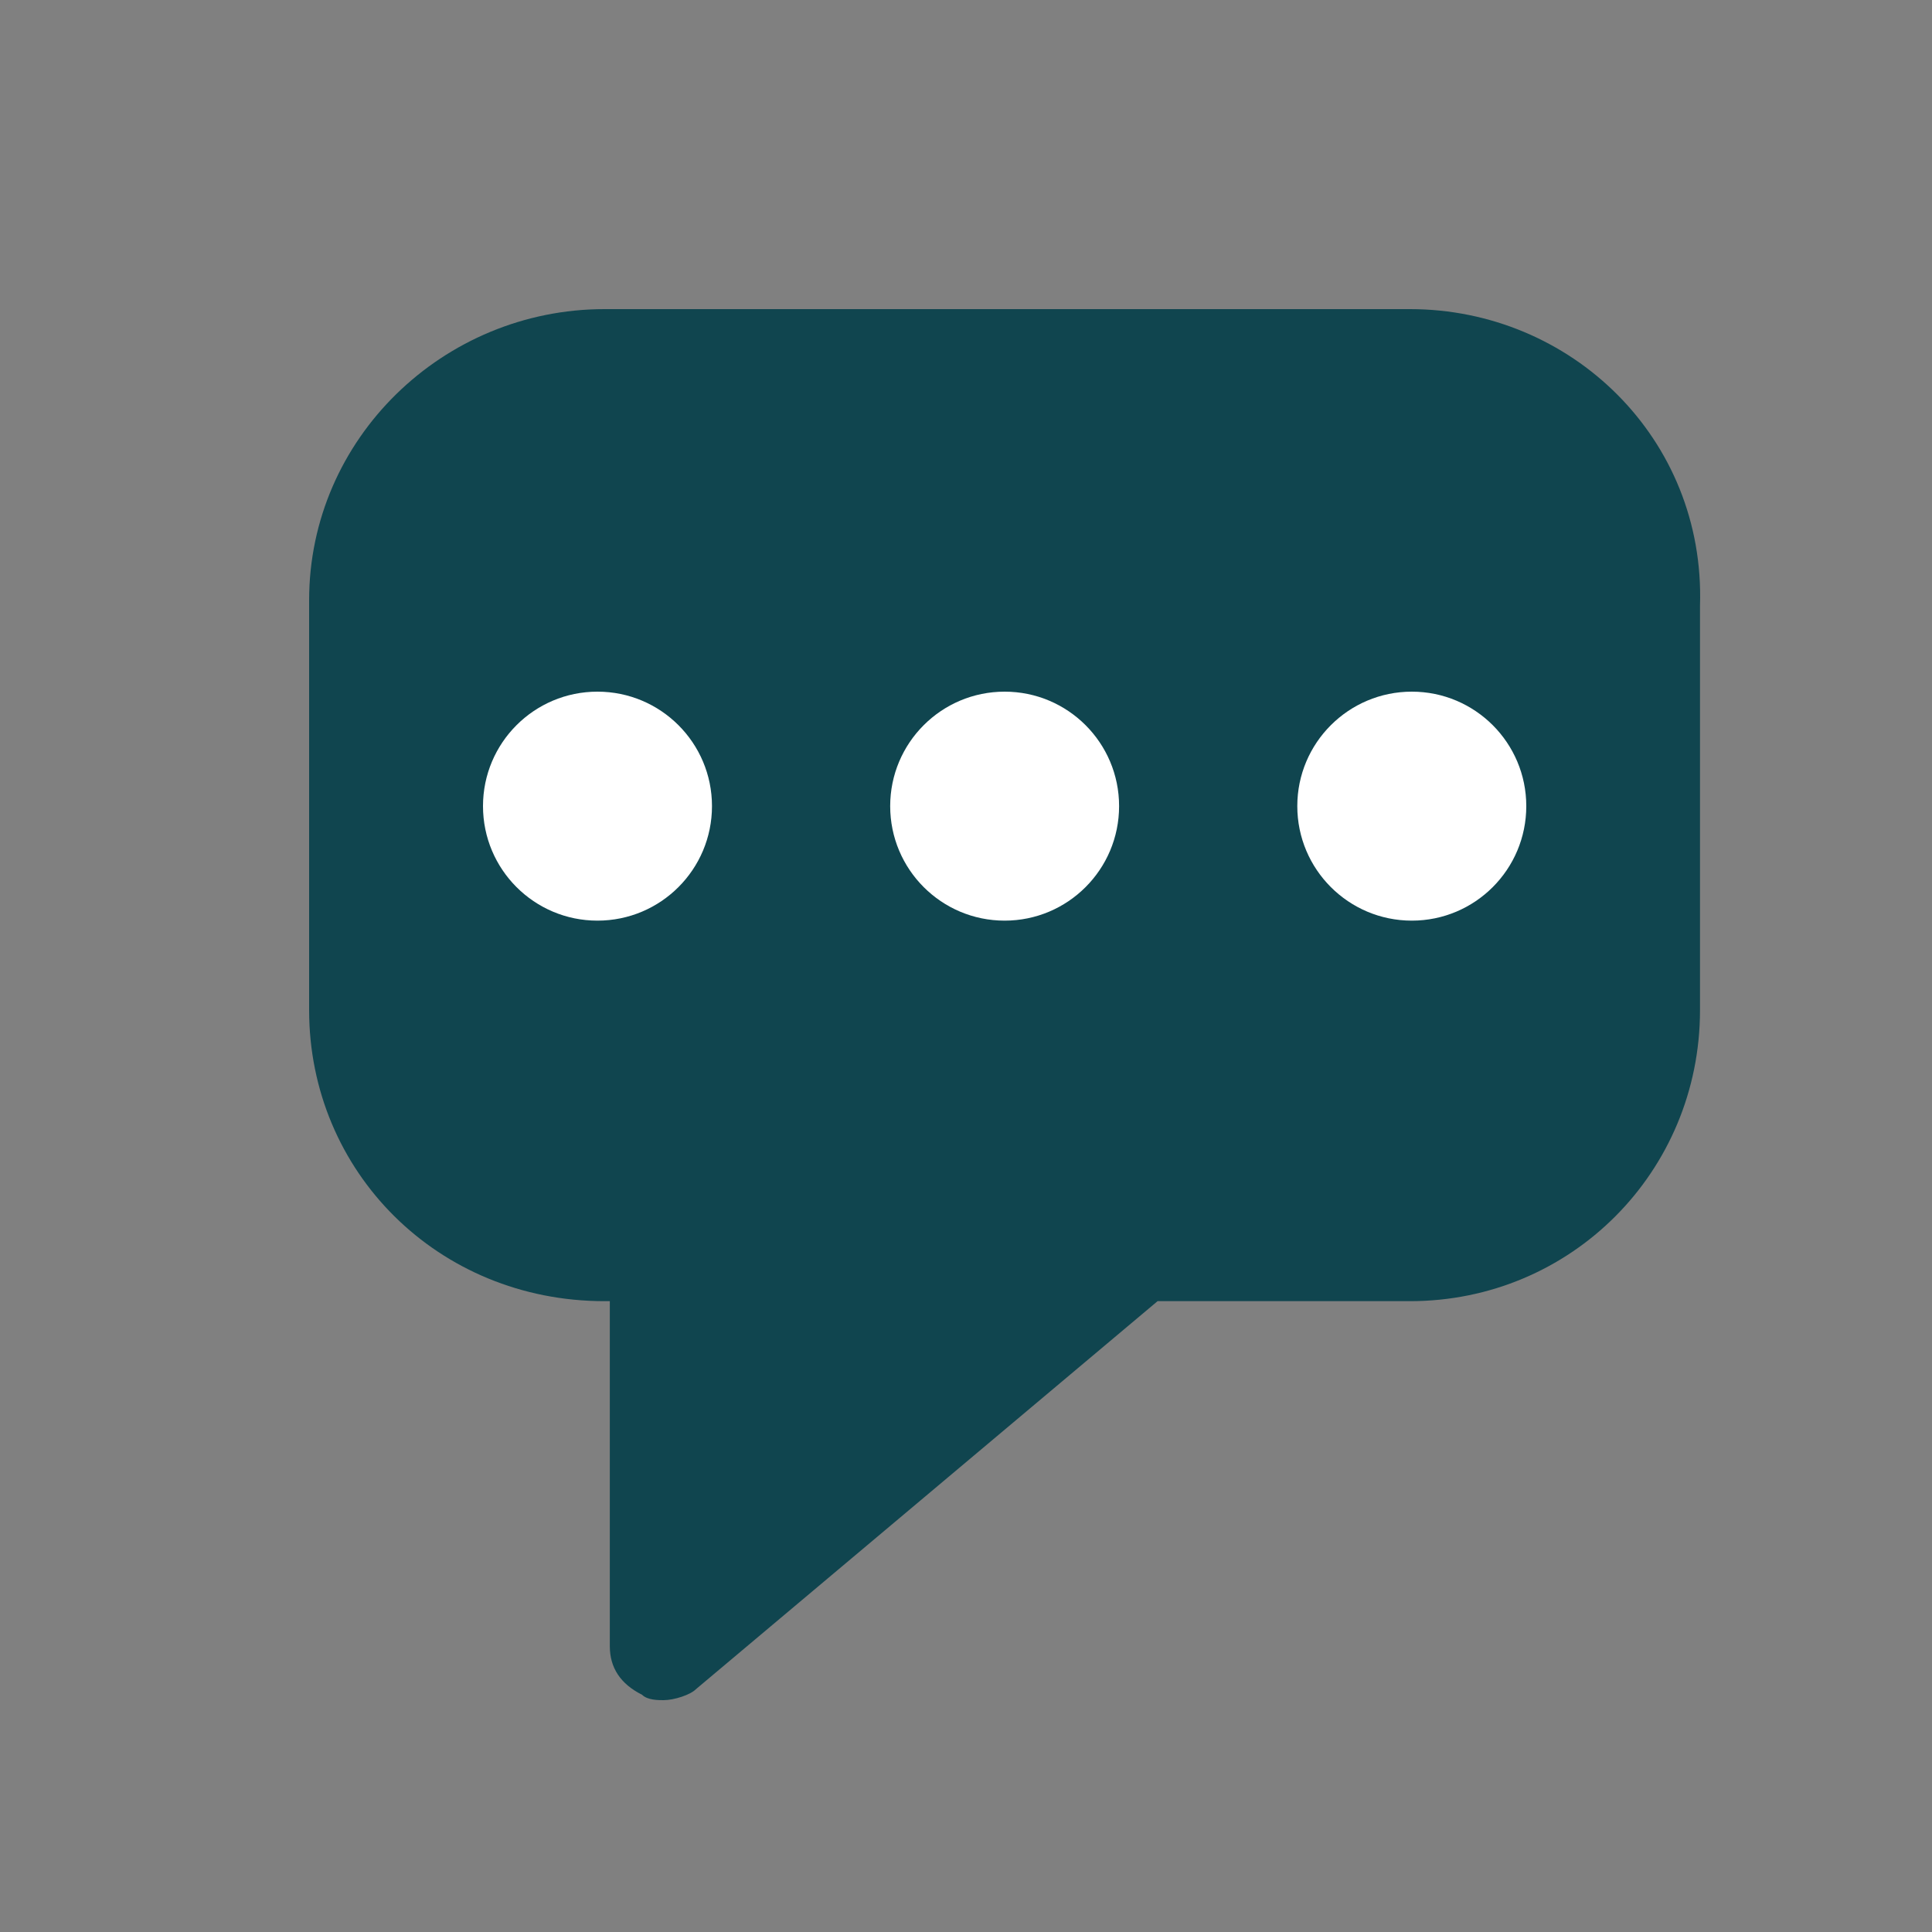
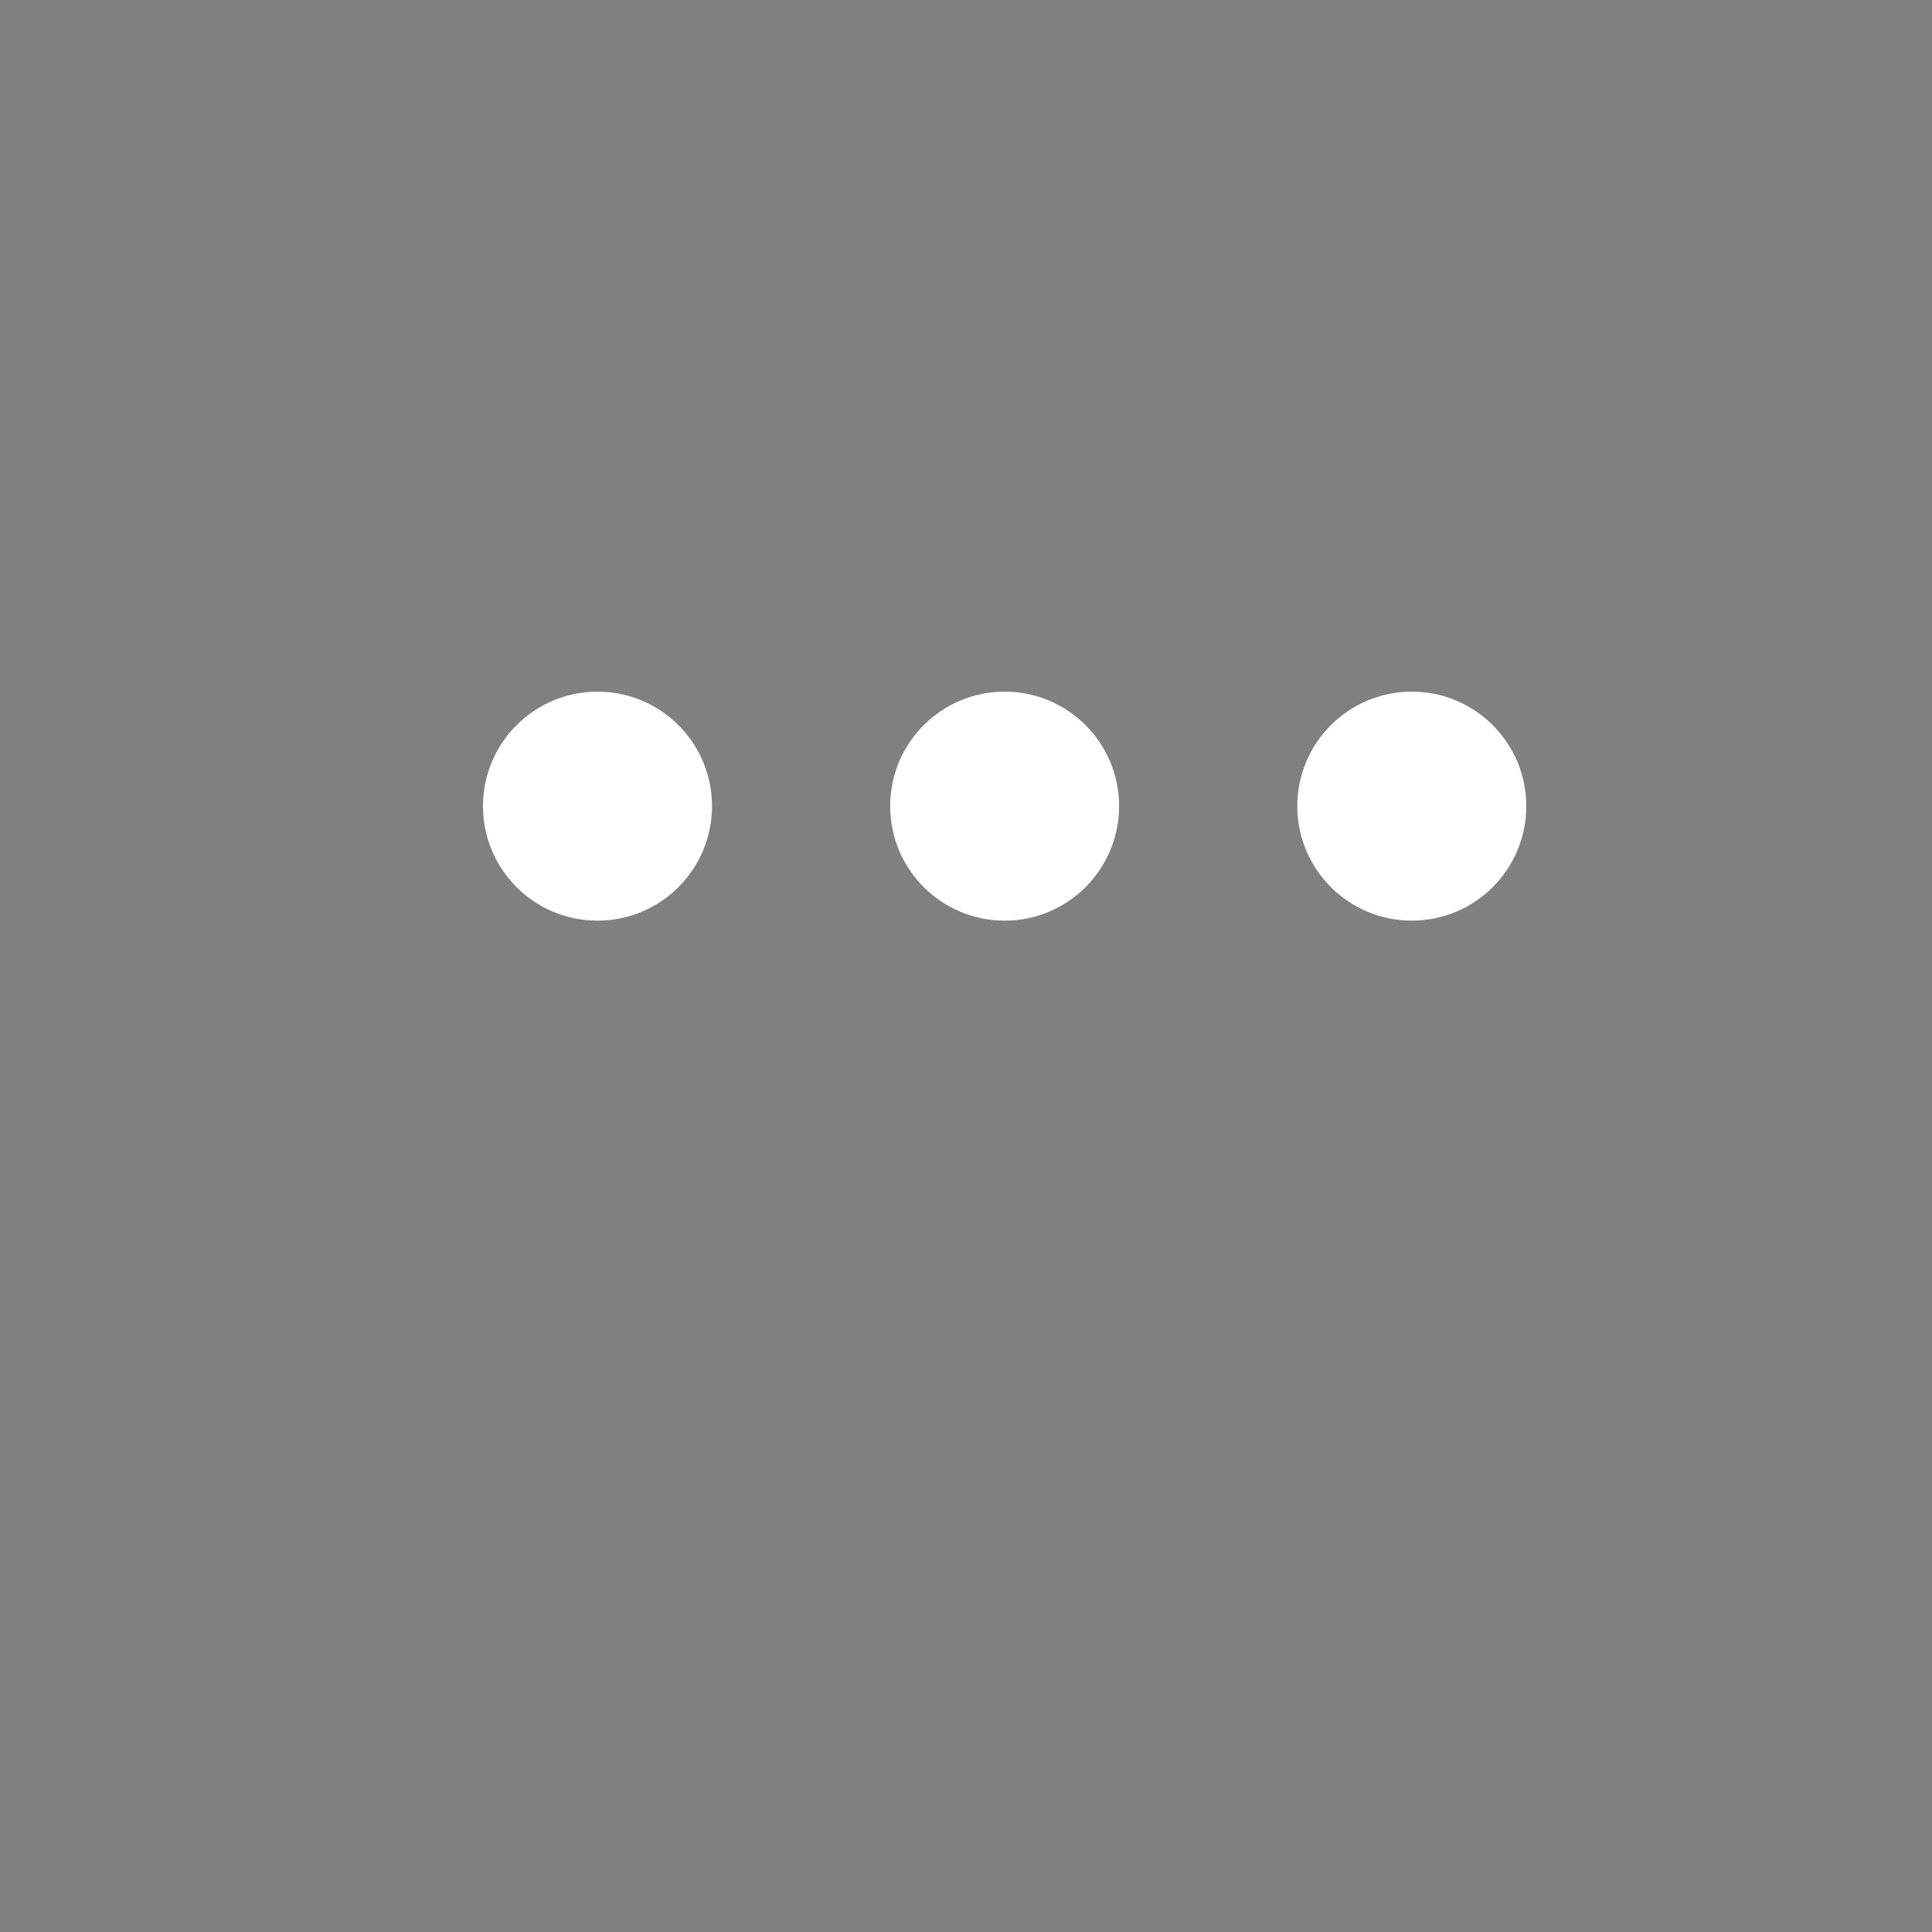
<svg xmlns="http://www.w3.org/2000/svg" width="25" height="25" viewBox="0 0 25 25" fill="none">
  <rect x="0" y="0" width="25" height="25" fill="#808080" stroke="none" />
-   <path d="M18.245 4H7.822C5.737 4 4 5.674 4 7.767V13.07C4 15.163 5.668 16.837 7.822 16.837H7.891V21.302C7.891 21.581 8.03 21.791 8.308 21.93C8.378 22 8.517 22 8.586 22C8.725 22 8.934 21.93 9.003 21.86L14.979 16.837H18.245C20.33 16.837 21.998 15.163 21.998 13.07V7.837C22.067 5.674 20.33 4 18.245 4Z" fill="#10454F" />
-   <path fill-rule="evenodd" clip-rule="evenodd" d="M18.269 8.95C17.451 8.95 16.787 9.613 16.787 10.431C16.787 11.25 17.451 11.913 18.269 11.913C19.087 11.913 19.75 11.25 19.75 10.431C19.75 9.613 19.087 8.95 18.269 8.95ZM13 8.95C12.182 8.95 11.519 9.613 11.519 10.431C11.519 11.25 12.182 11.913 13 11.913C13.818 11.913 14.481 11.25 14.481 10.431C14.481 9.613 13.818 8.95 13 8.95ZM9.213 10.431C9.213 11.25 8.55 11.913 7.731 11.913C6.913 11.913 6.25 11.25 6.25 10.431C6.25 9.613 6.913 8.95 7.731 8.95C8.55 8.95 9.213 9.613 9.213 10.431Z" fill="white" />
+   <path fill-rule="evenodd" clip-rule="evenodd" d="M18.269 8.95C17.451 8.95 16.787 9.613 16.787 10.431C16.787 11.25 17.451 11.913 18.269 11.913C19.087 11.913 19.75 11.25 19.75 10.431C19.75 9.613 19.087 8.95 18.269 8.95ZM13 8.95C12.182 8.95 11.519 9.613 11.519 10.431C11.519 11.25 12.182 11.913 13 11.913C13.818 11.913 14.481 11.25 14.481 10.431C14.481 9.613 13.818 8.95 13 8.95ZM9.213 10.431C9.213 11.25 8.55 11.913 7.731 11.913C6.913 11.913 6.25 11.25 6.25 10.431C6.25 9.613 6.913 8.95 7.731 8.95C8.55 8.95 9.213 9.613 9.213 10.431" fill="white" />
</svg>